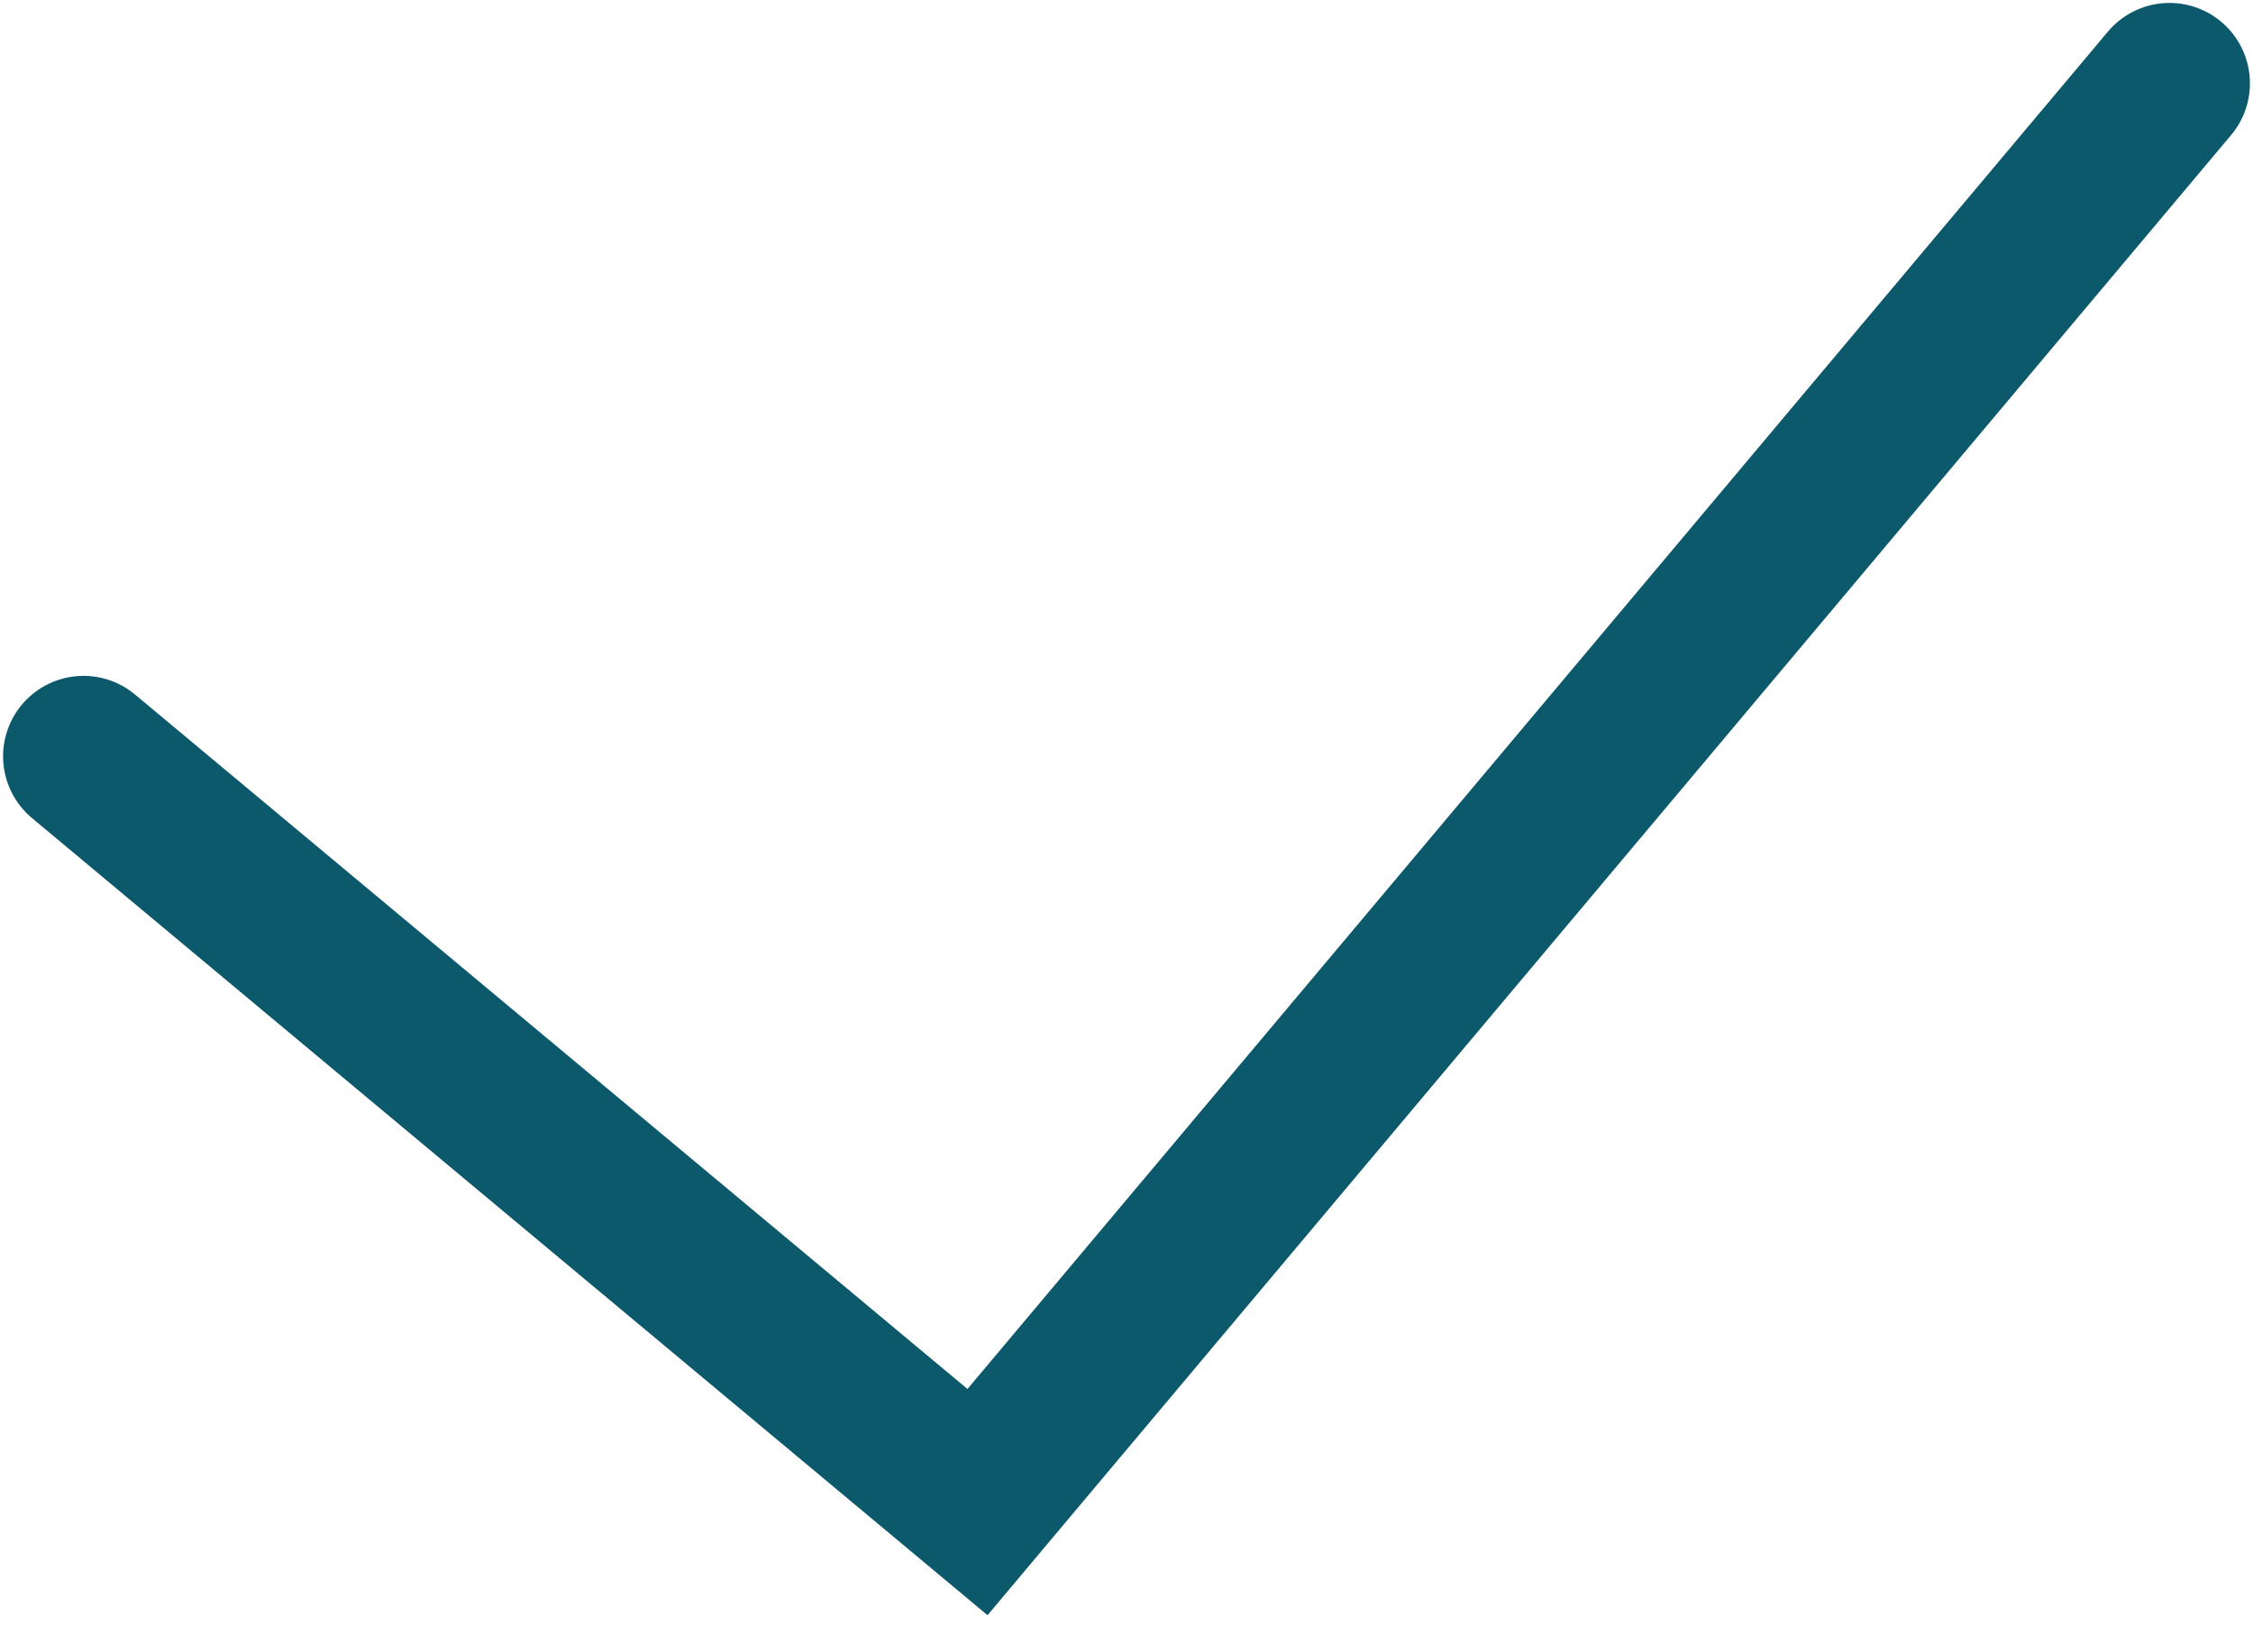
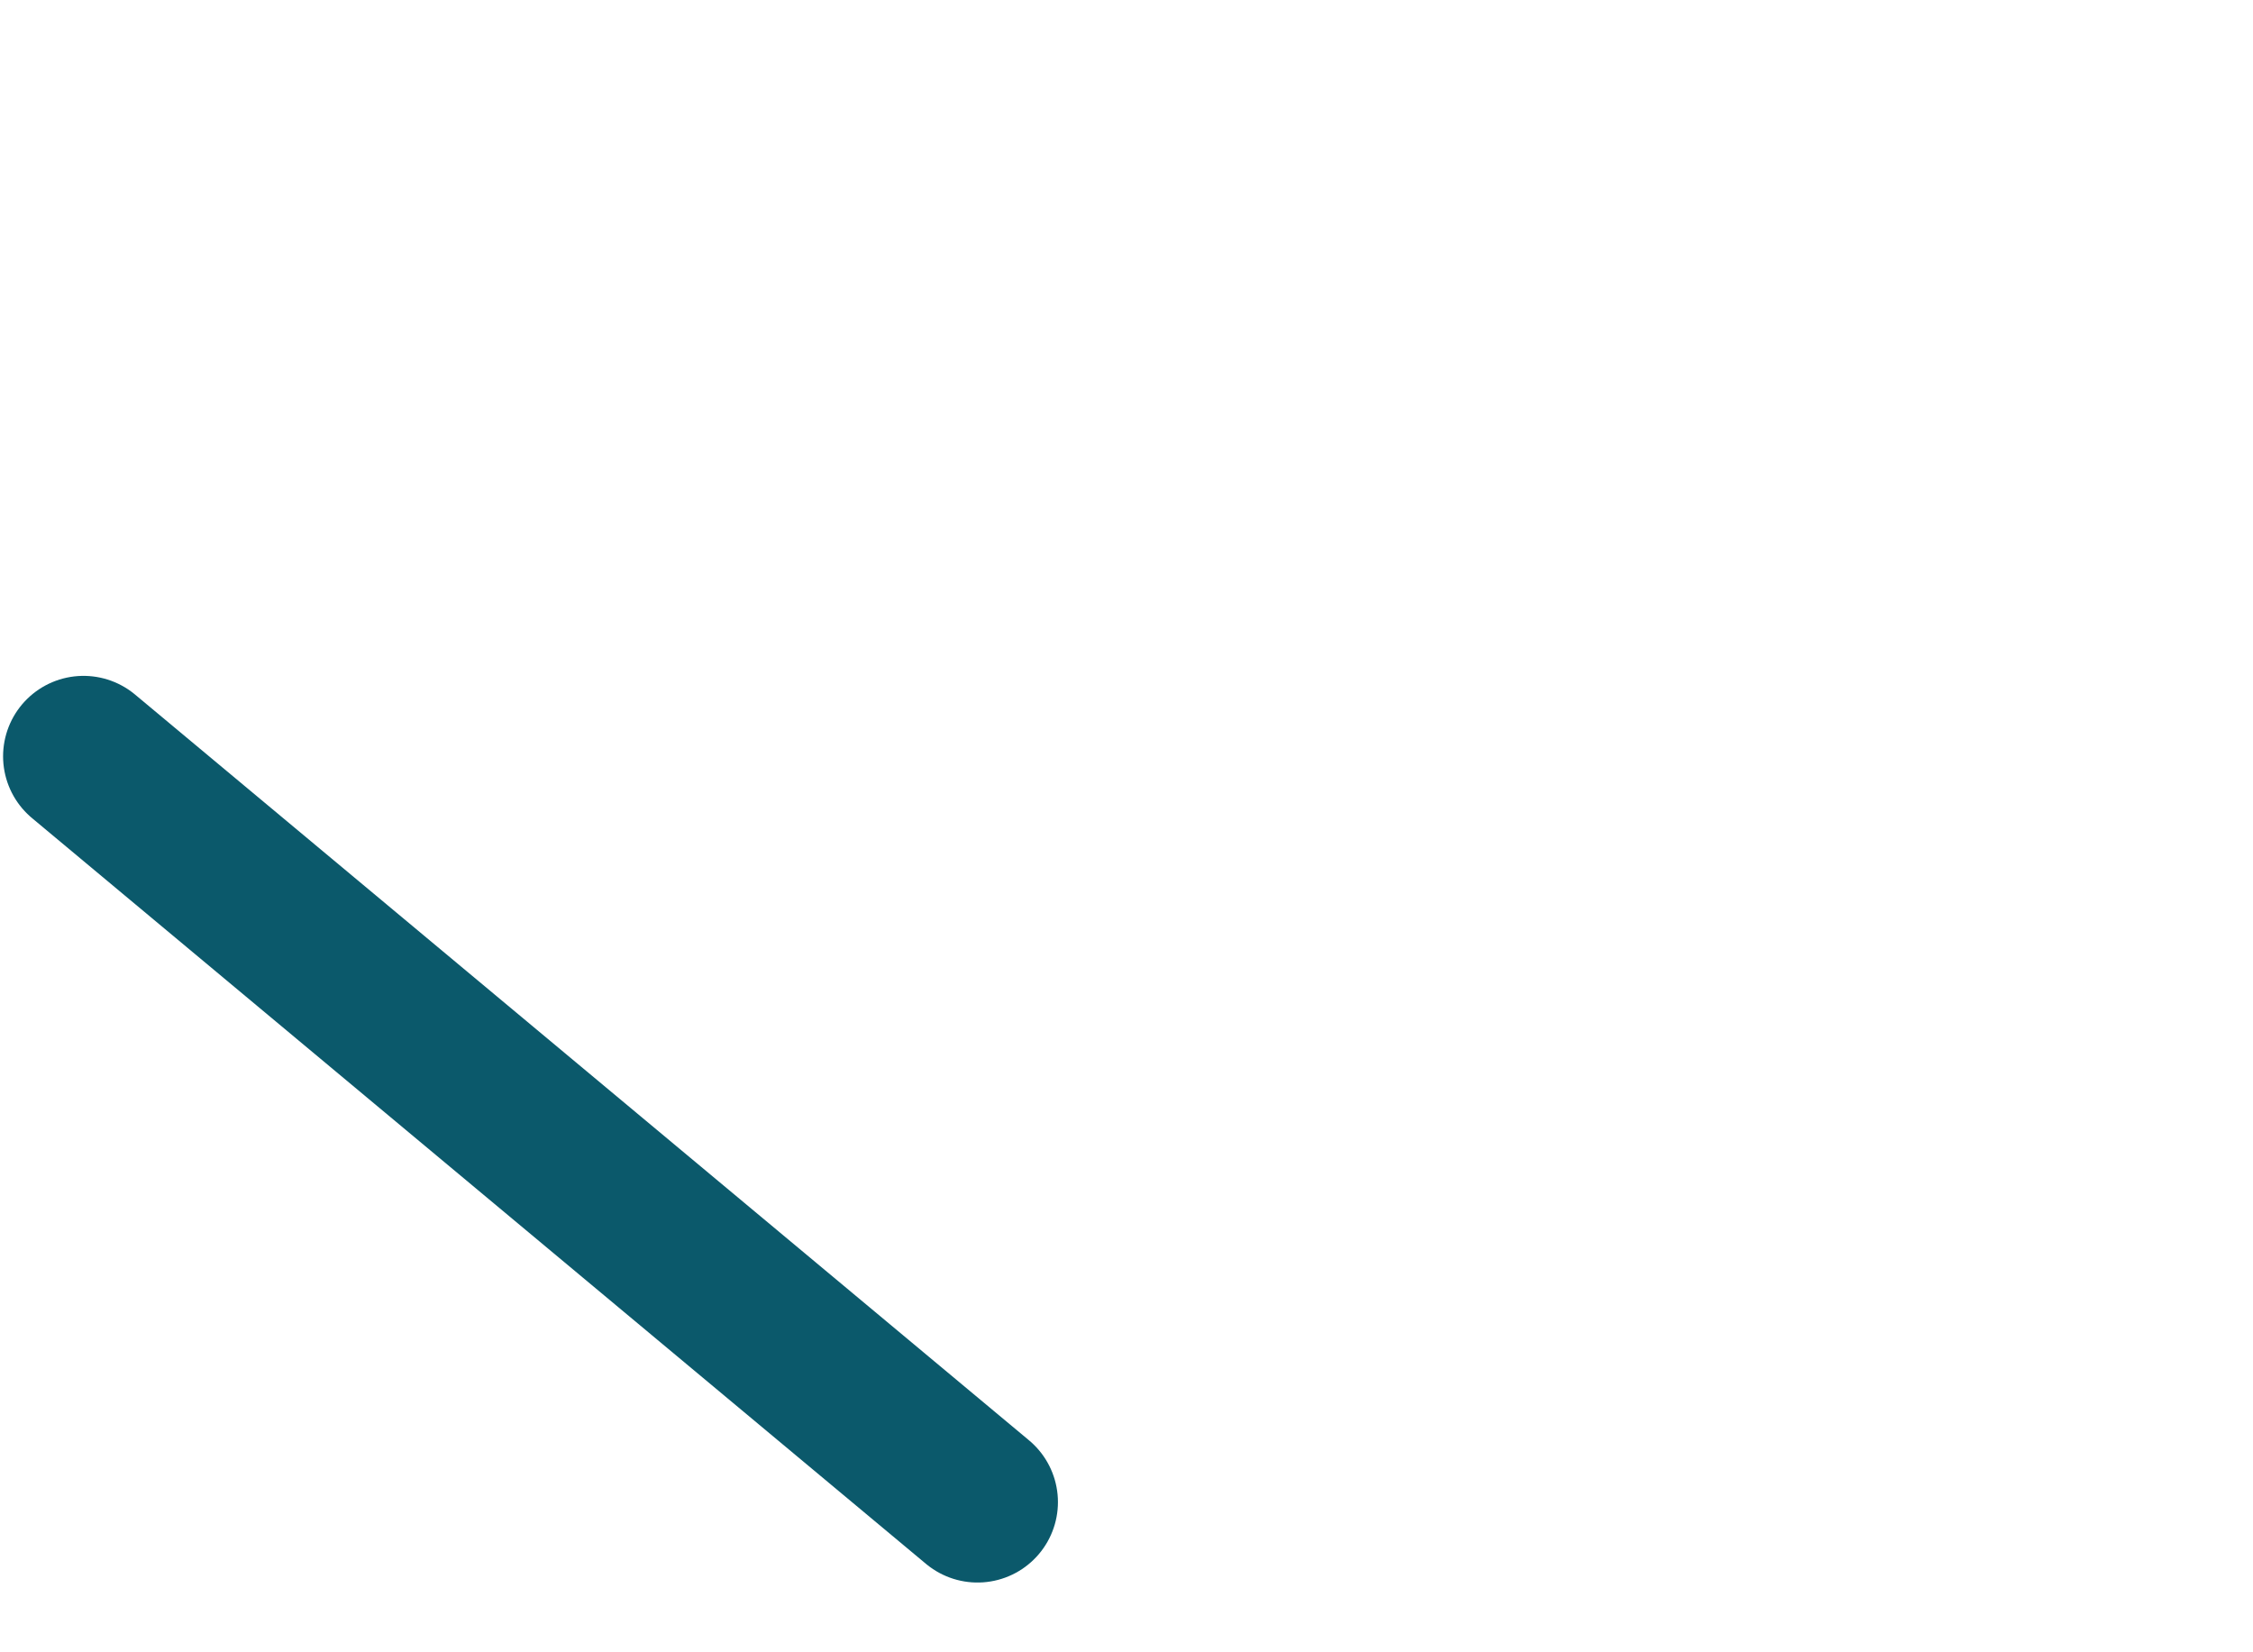
<svg xmlns="http://www.w3.org/2000/svg" width="15" height="11" viewBox="0 0 15 11" fill="none">
-   <path d="M0.556 5.035L6.508 10L14.444 0.555" stroke="#0B596B" stroke-width="1.071" stroke-linecap="round" />
+   <path d="M0.556 5.035L6.508 10" stroke="#0B596B" stroke-width="1.071" stroke-linecap="round" />
</svg>